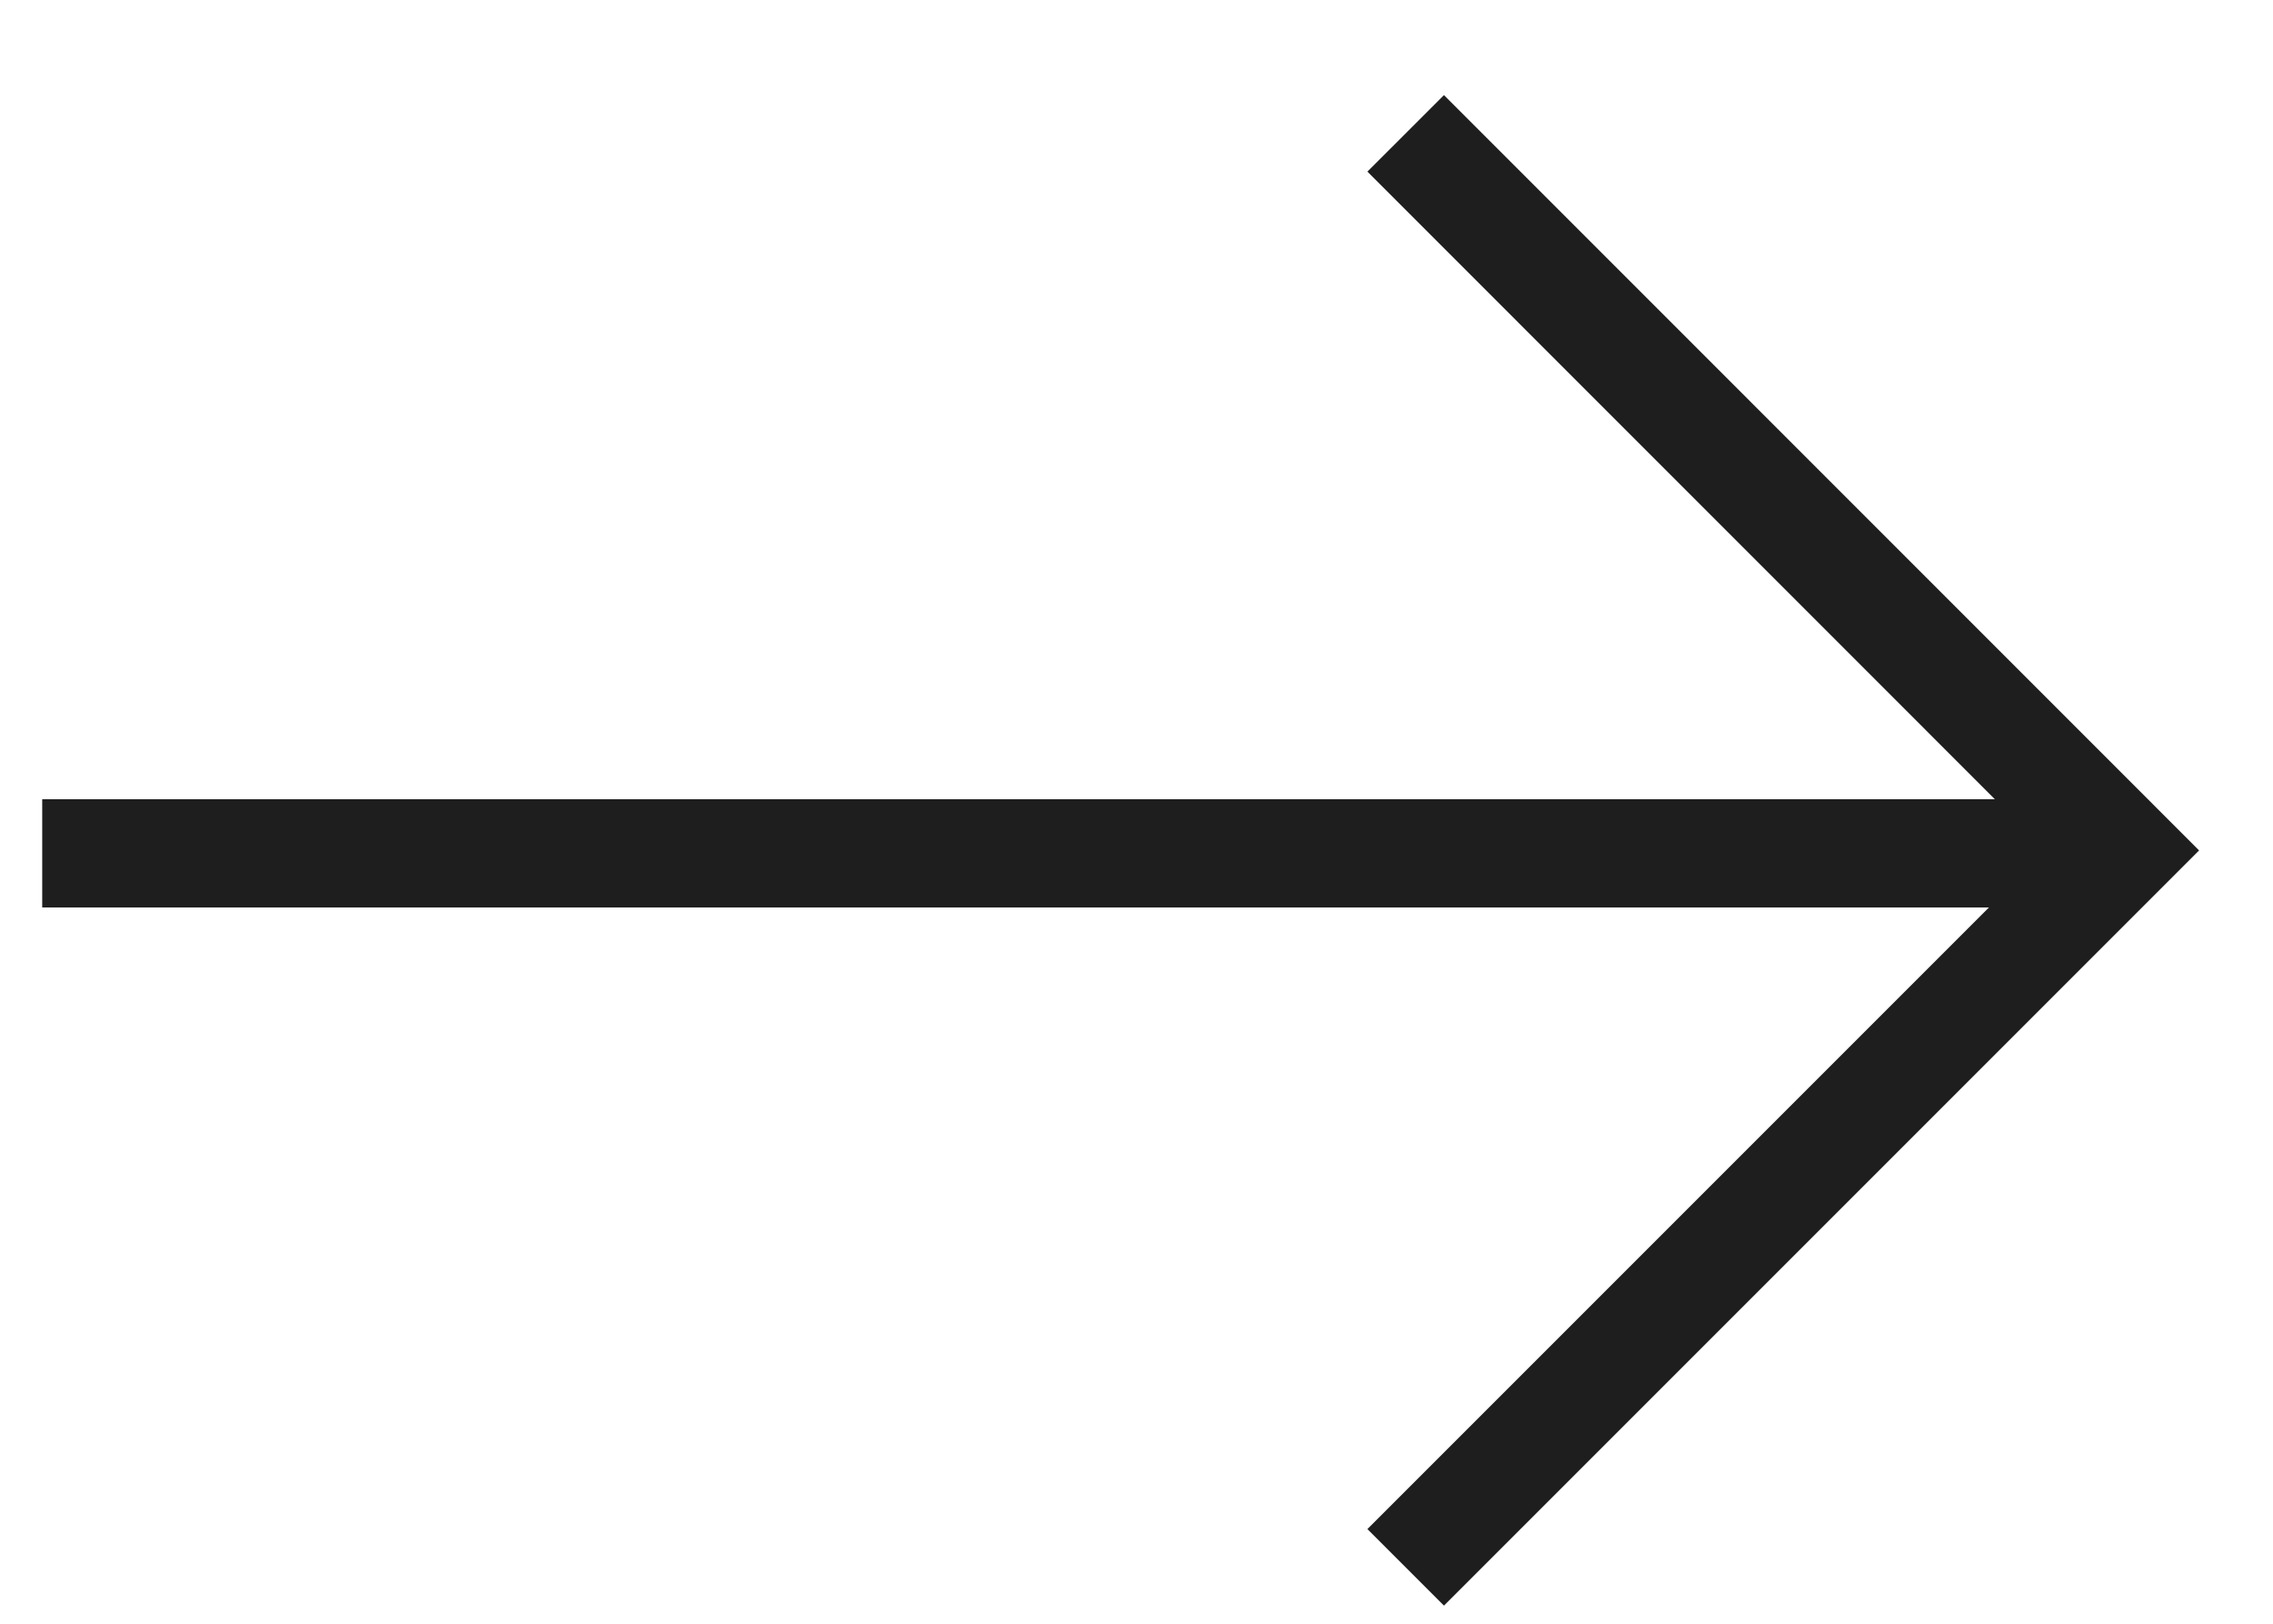
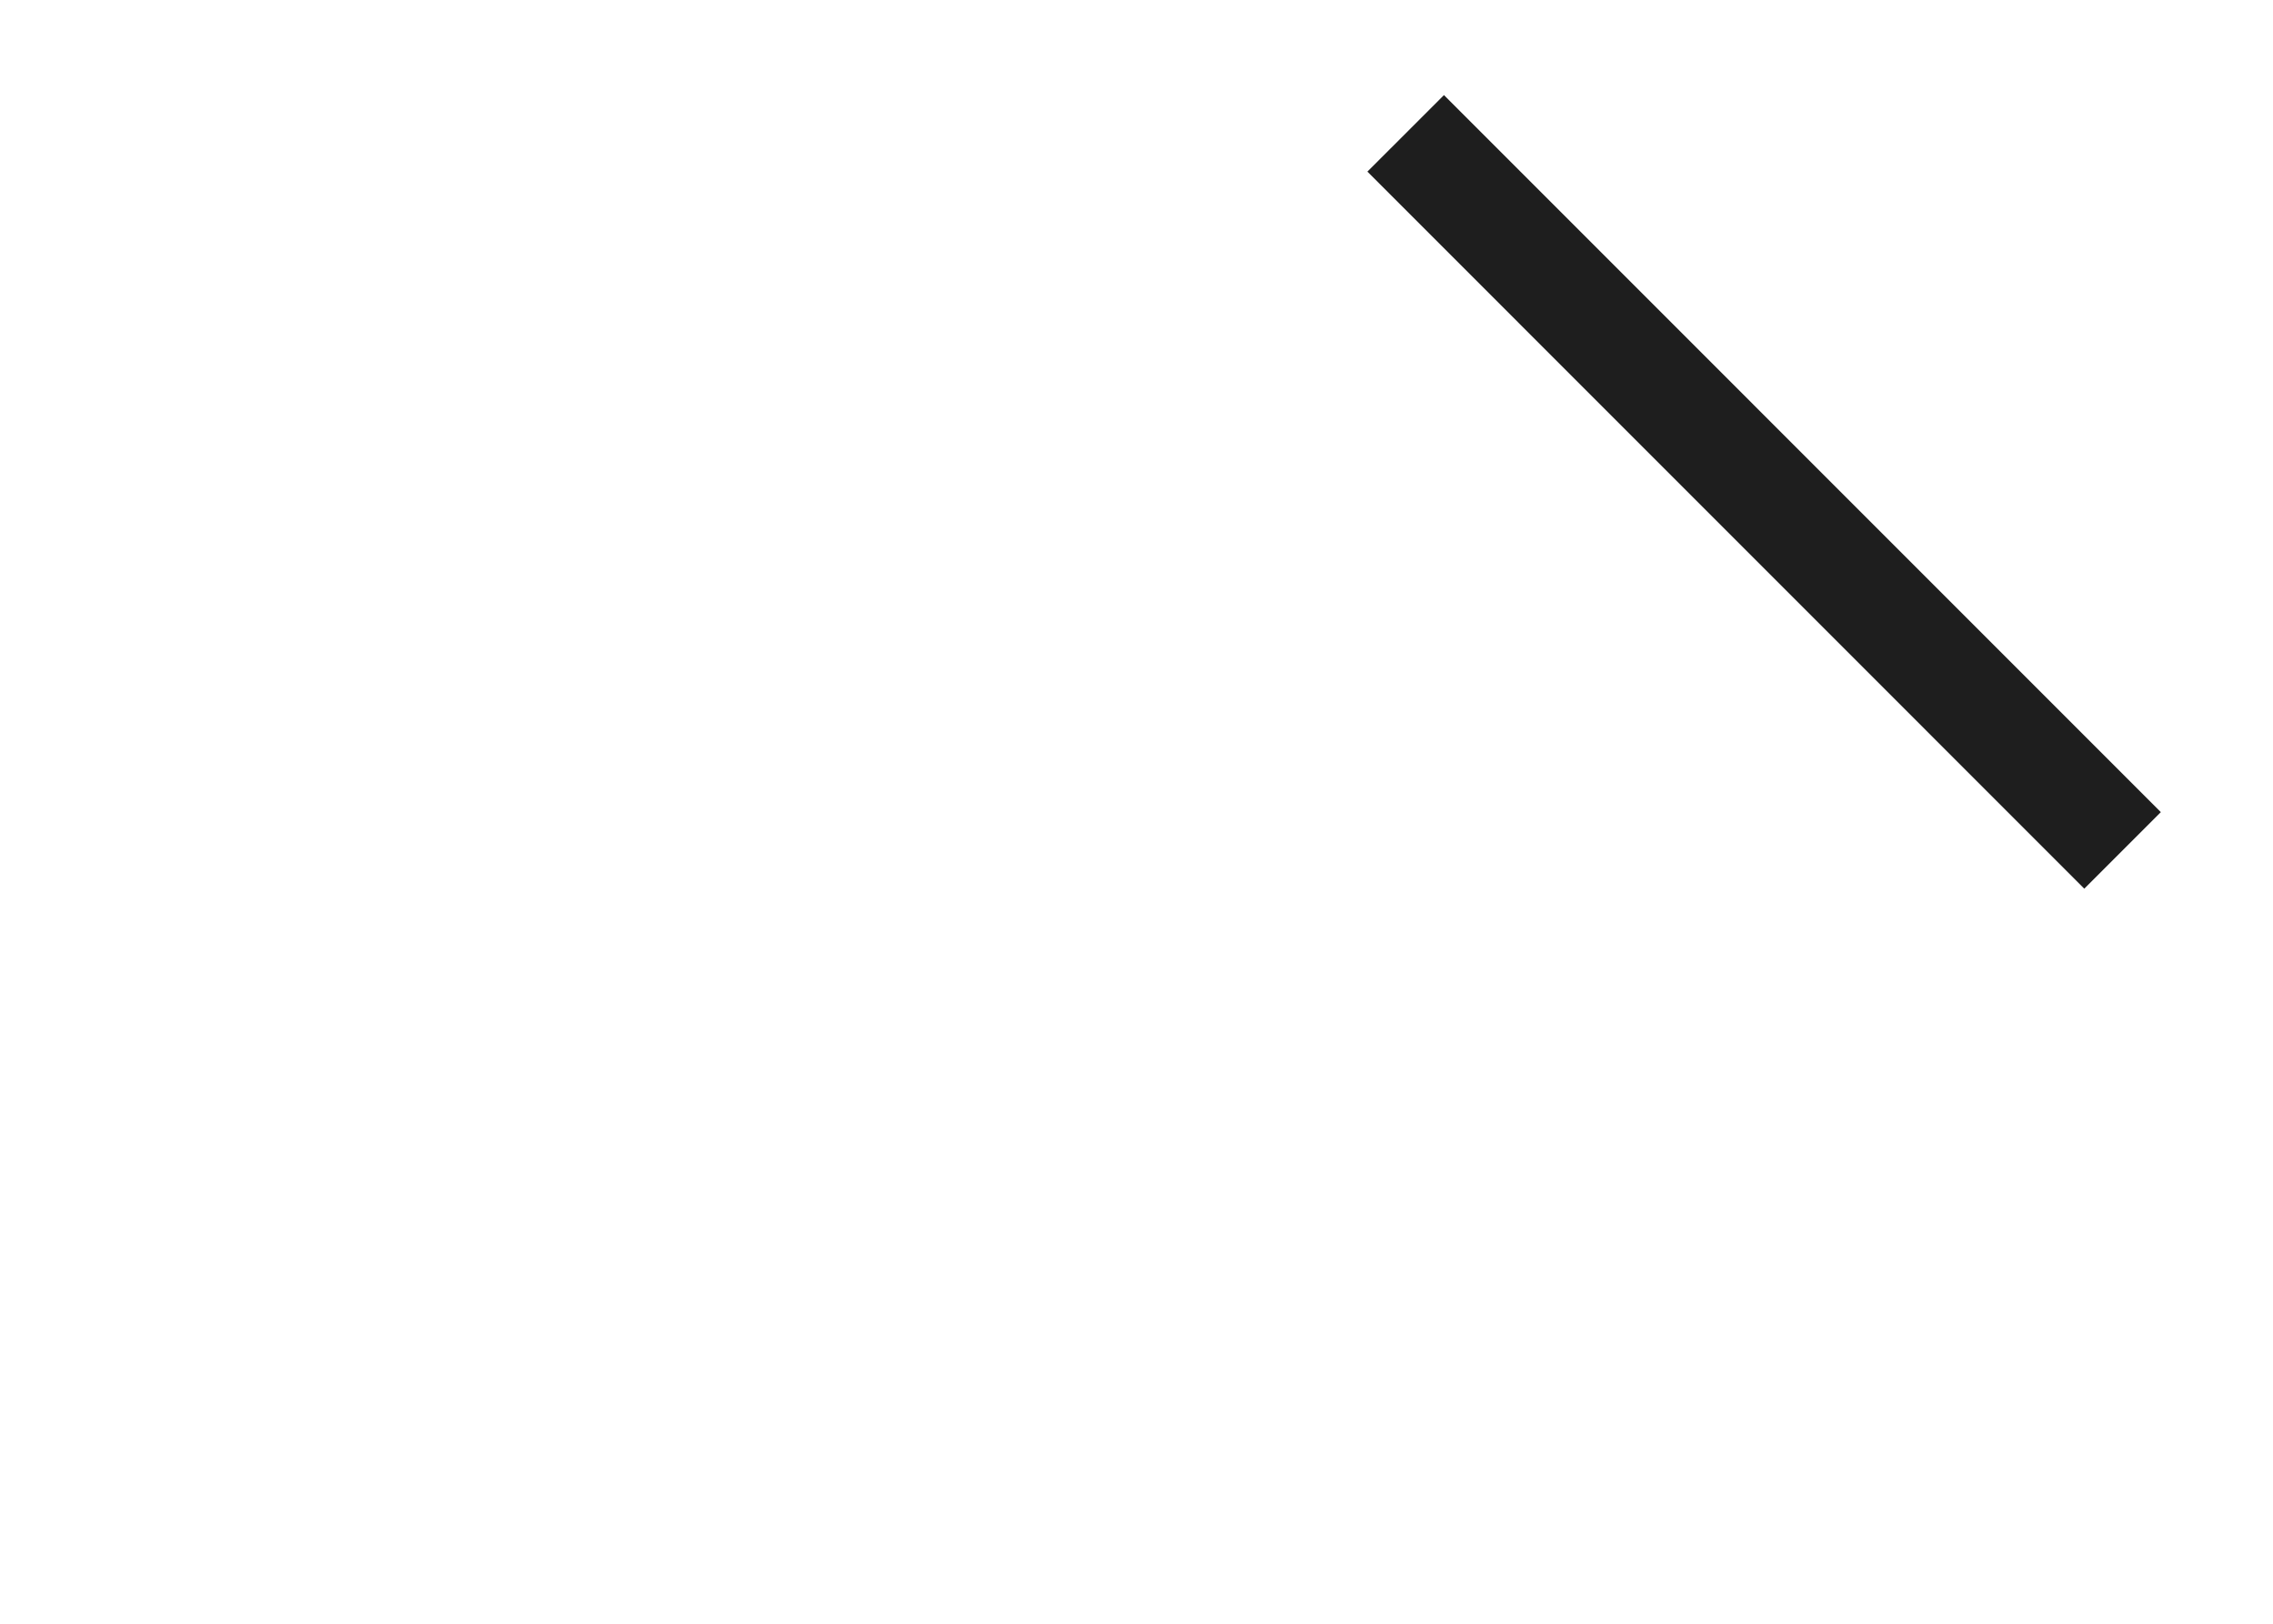
<svg xmlns="http://www.w3.org/2000/svg" width="21" height="15" viewBox="0 0 21 15" fill="none">
-   <line x1="0.39" y1="7.883" x2="19.61" y2="7.883" stroke="#1E1E1E" />
-   <path d="M12.987 1.232L19.61 7.856L12.987 14.479" stroke="#1E1E1E" />
+   <path d="M12.987 1.232L19.61 7.856" stroke="#1E1E1E" />
</svg>